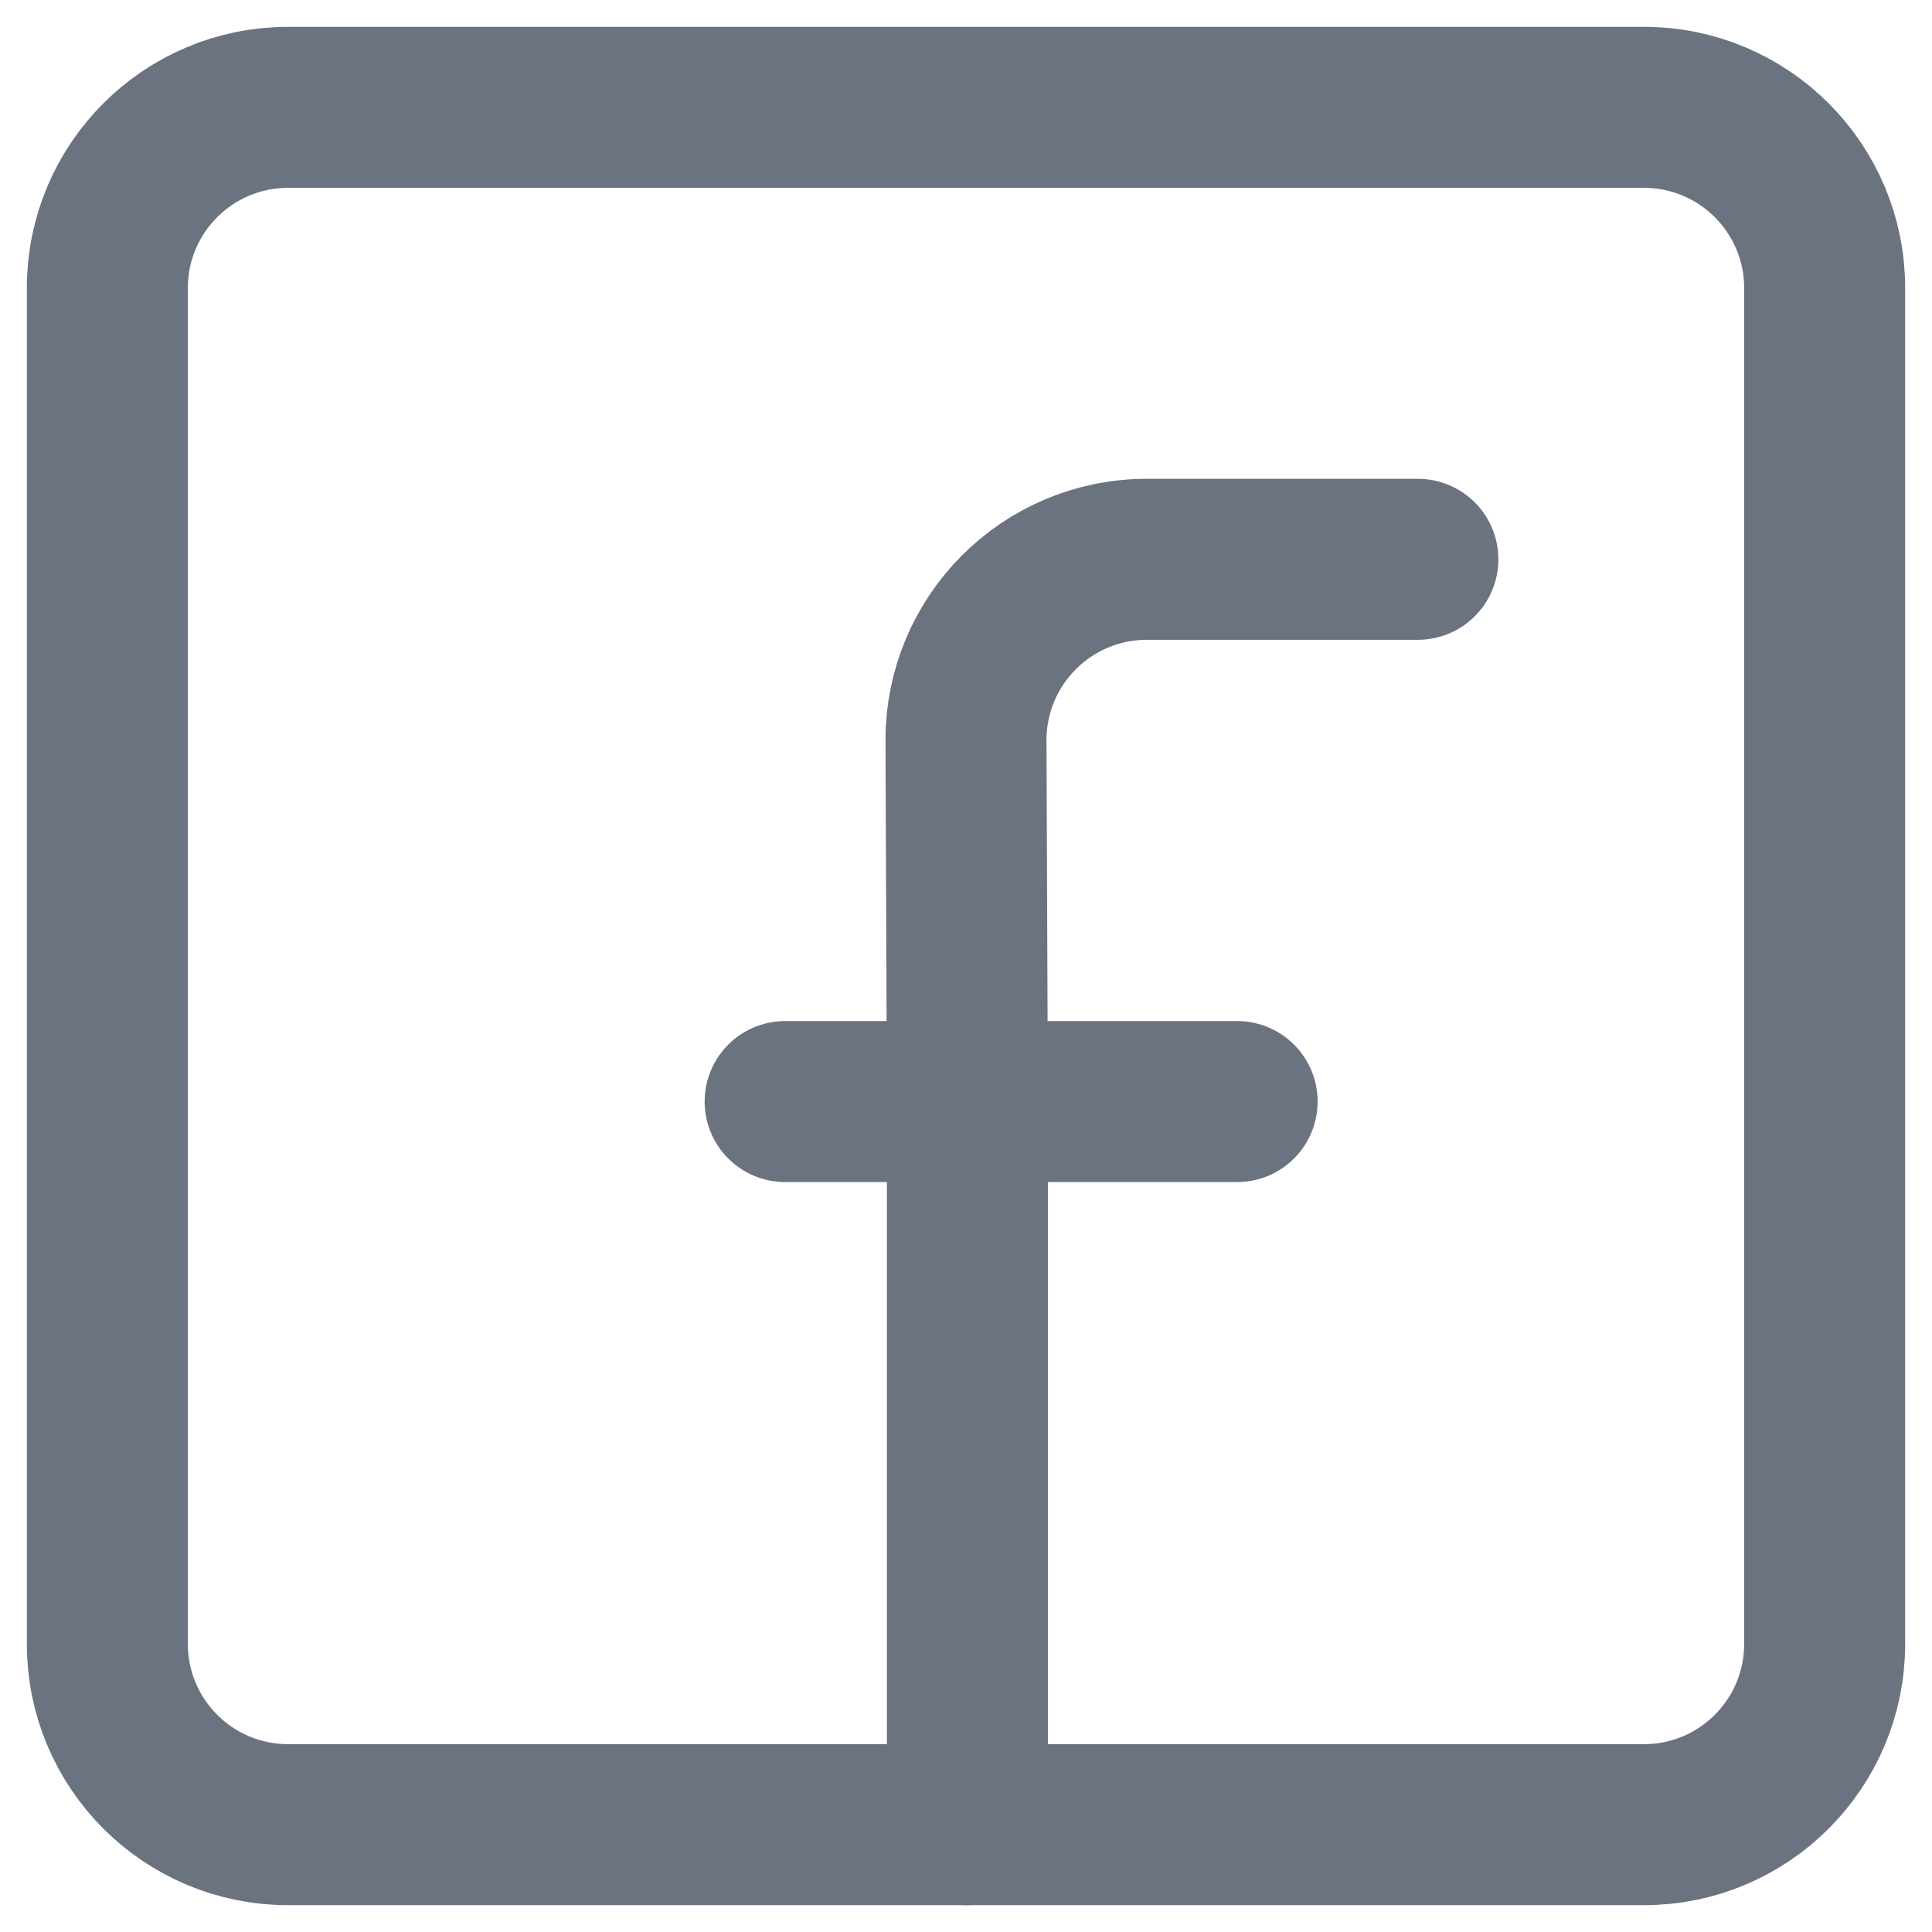
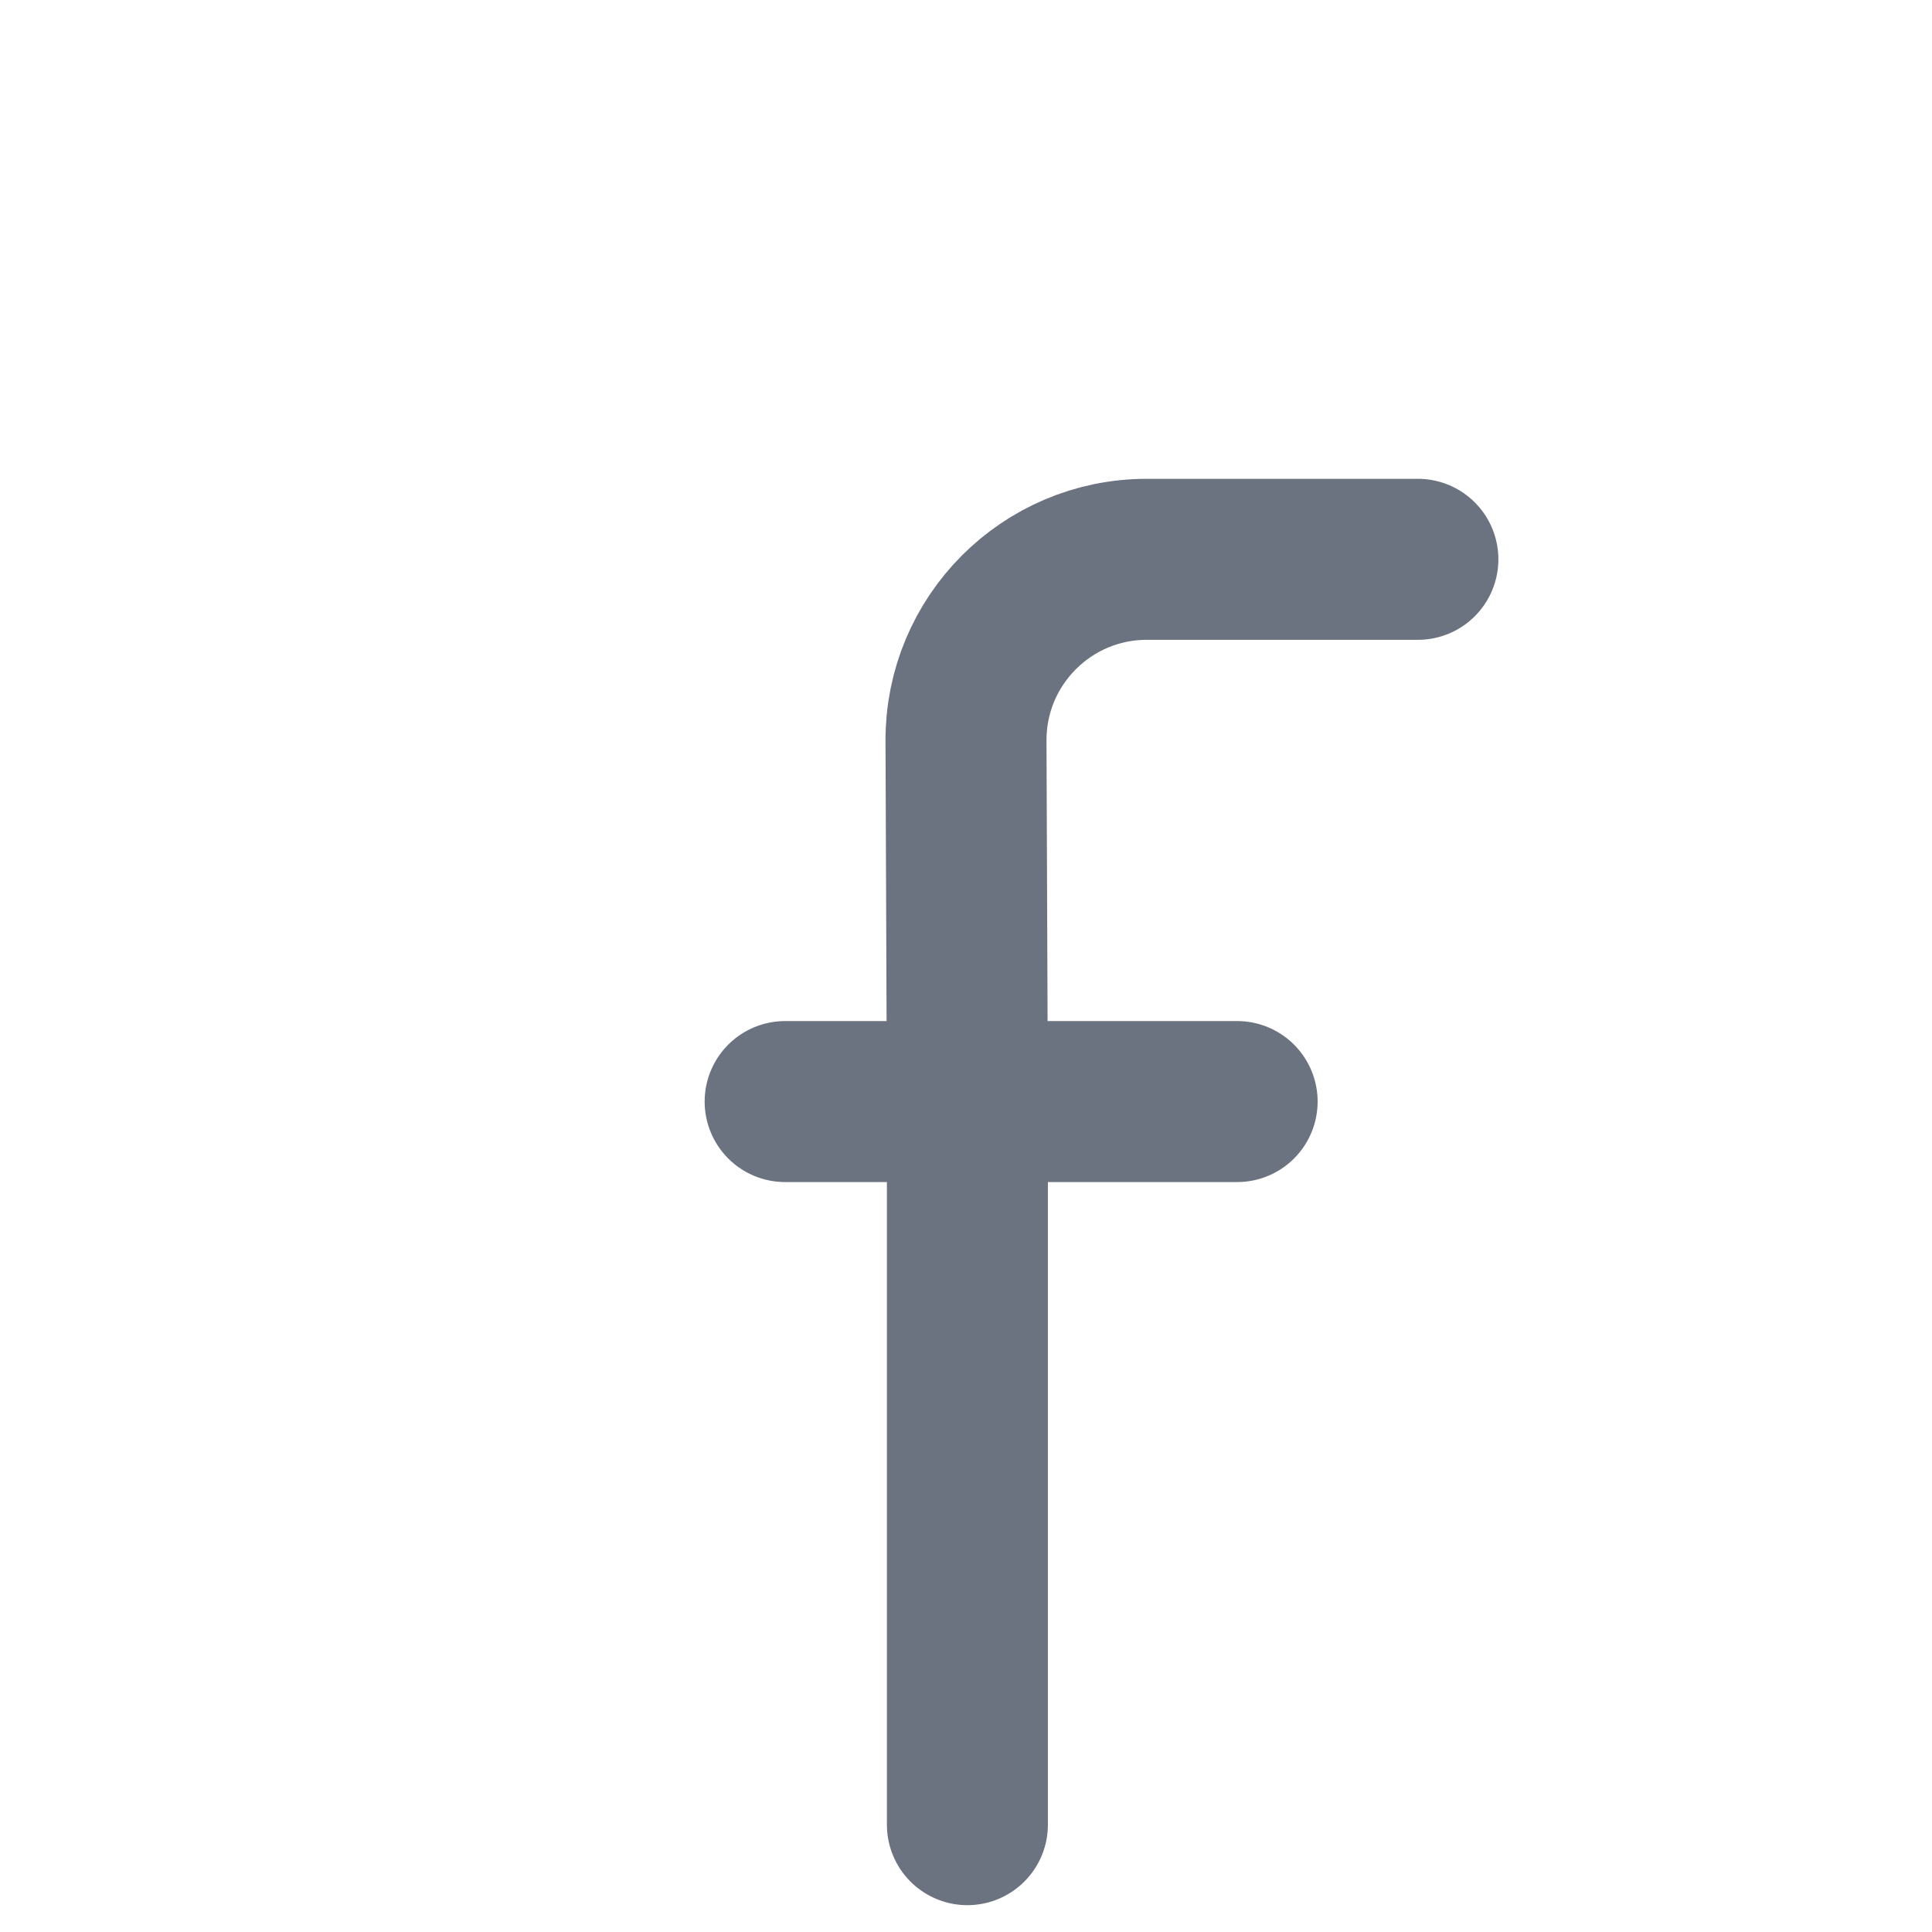
<svg xmlns="http://www.w3.org/2000/svg" width="18" height="18" viewBox="0 0 18 18" fill="none">
-   <path d="M15.316 1C16.246 1 17 1.754 17 2.684V15.316C17 16.246 16.246 17 15.316 17H2.684C1.754 17 1 16.246 1 15.316V2.684C1 1.754 1.754 1 2.684 1H15.316Z" stroke="#6B7280" stroke-width="1.5" stroke-linejoin="round" />
  <path d="M13.21 5.211H10.684C9.752 5.211 8.997 5.969 9 6.901L9.013 10.263M9.013 10.263V17M9.013 10.263H7.315M9.013 10.263H11.526" stroke="#6B7280" stroke-width="1.5" stroke-linecap="round" stroke-linejoin="round" />
</svg>